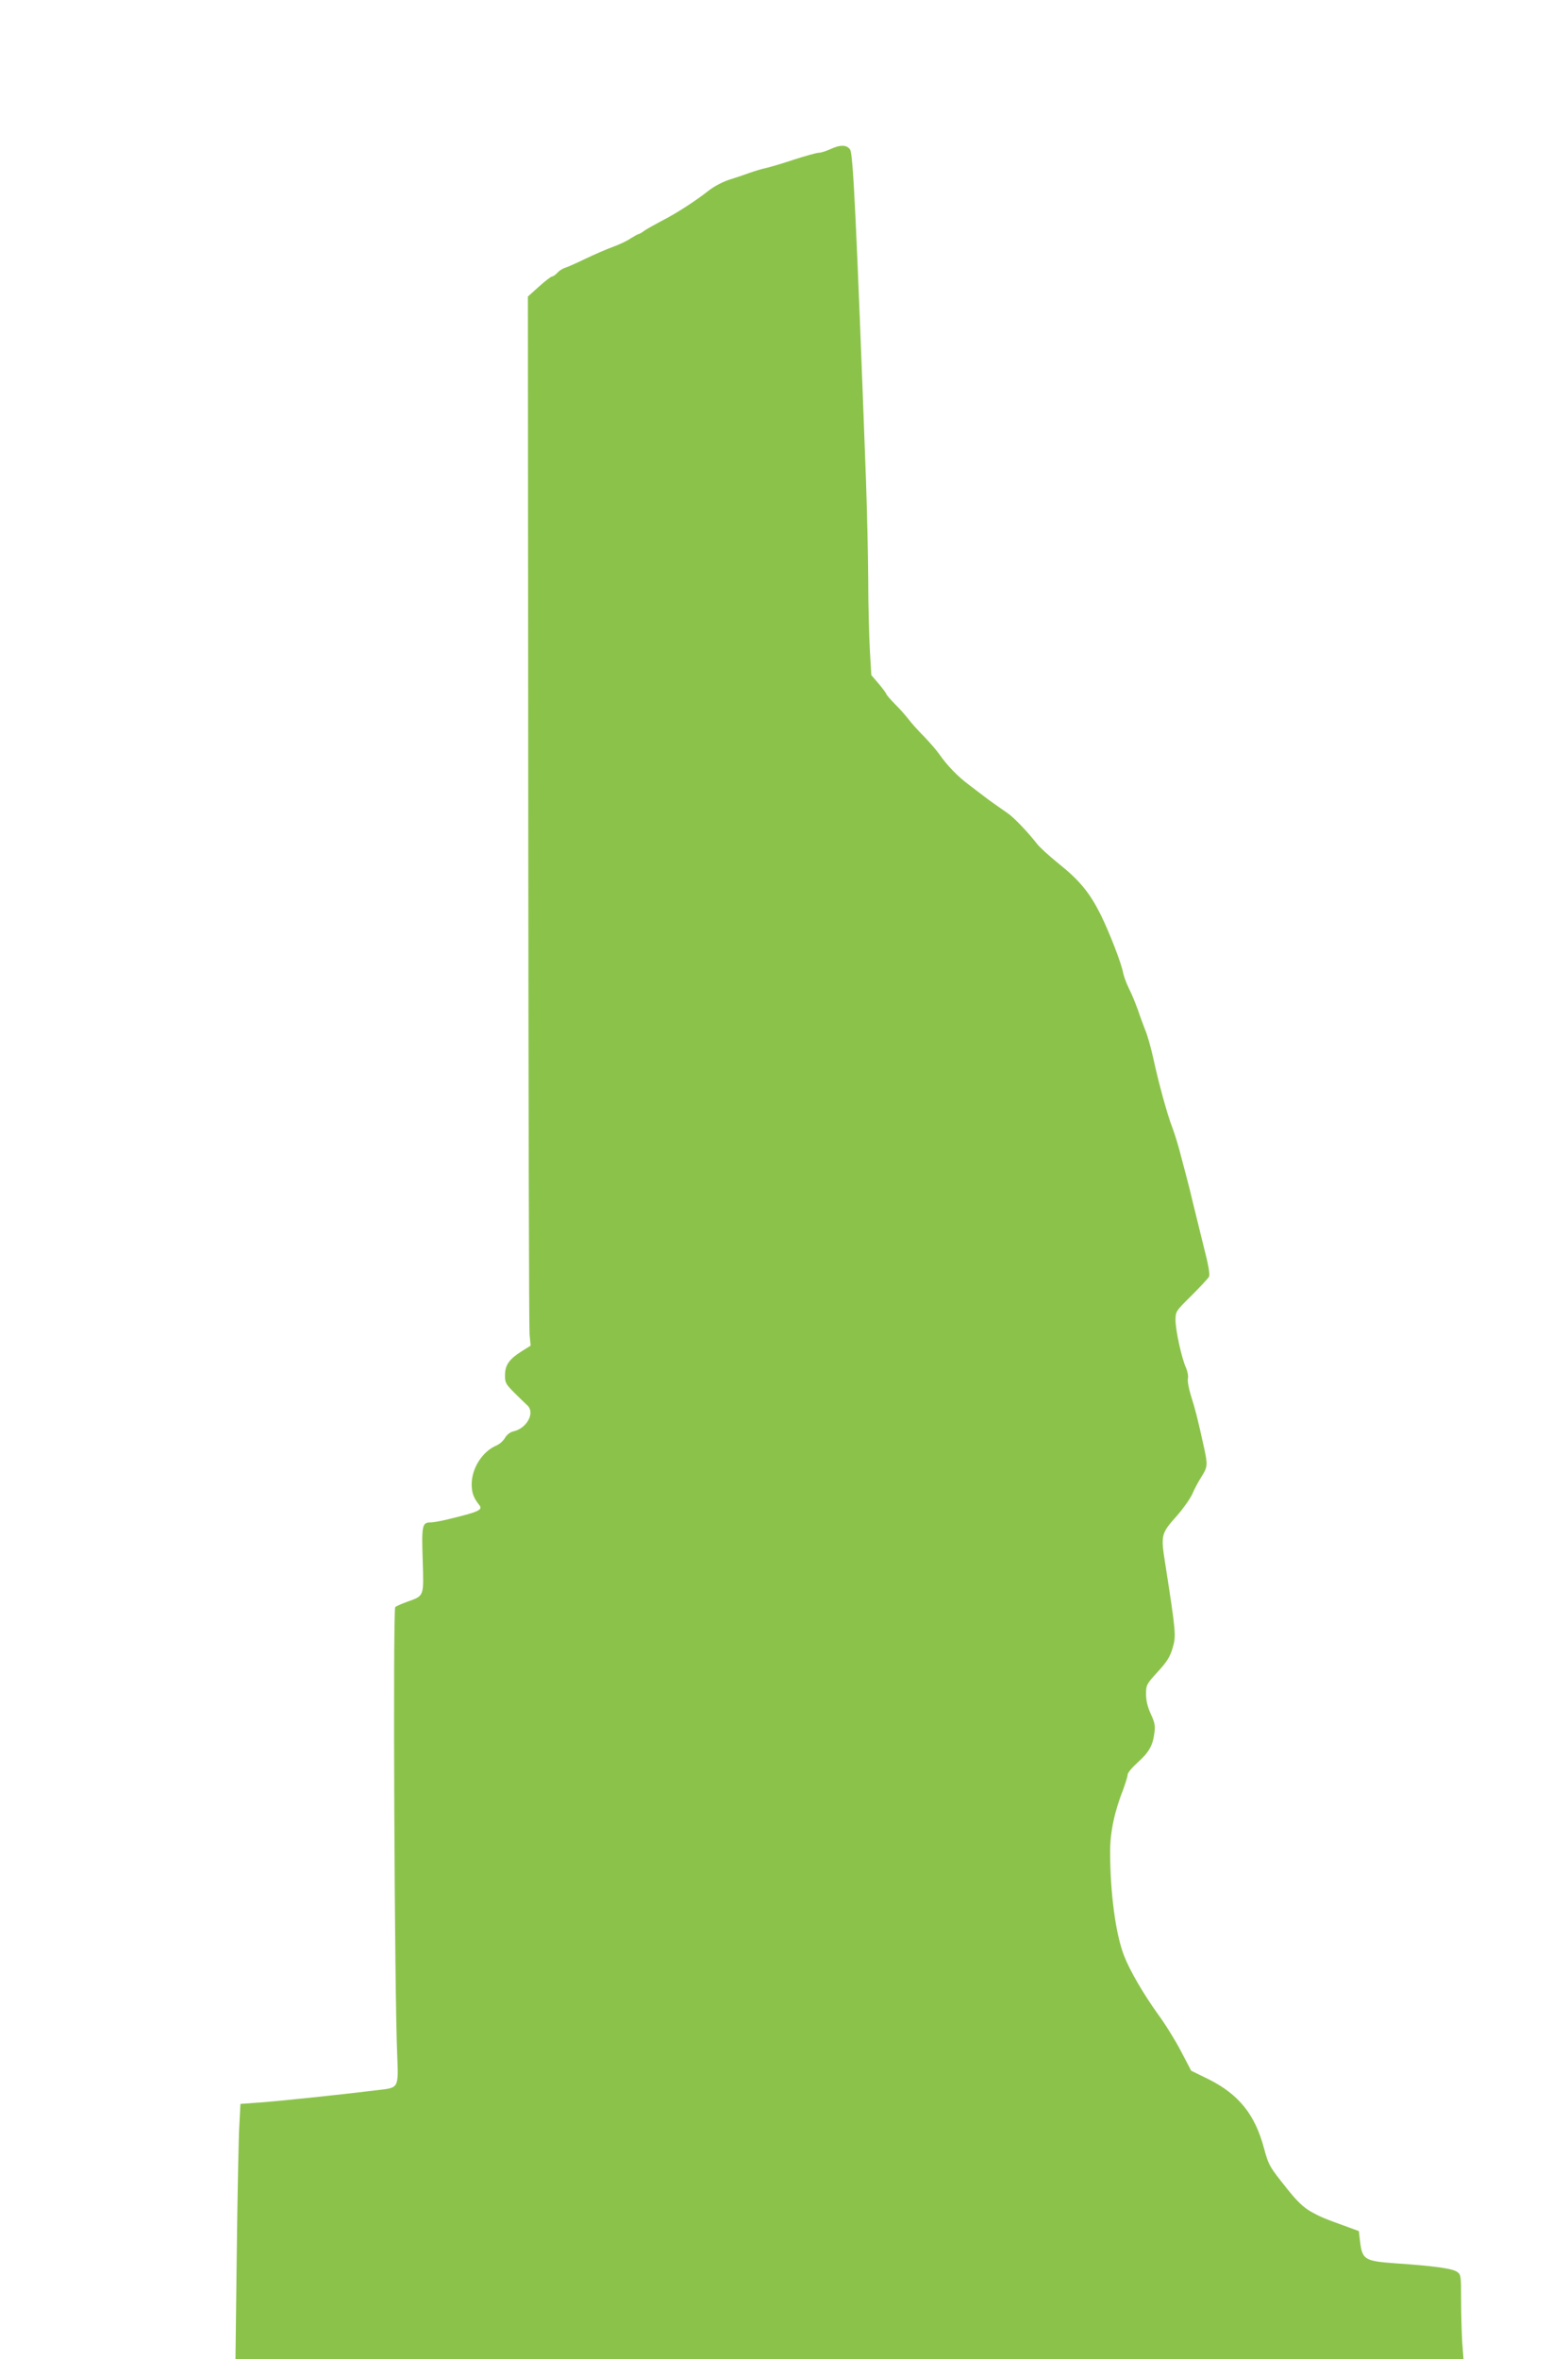
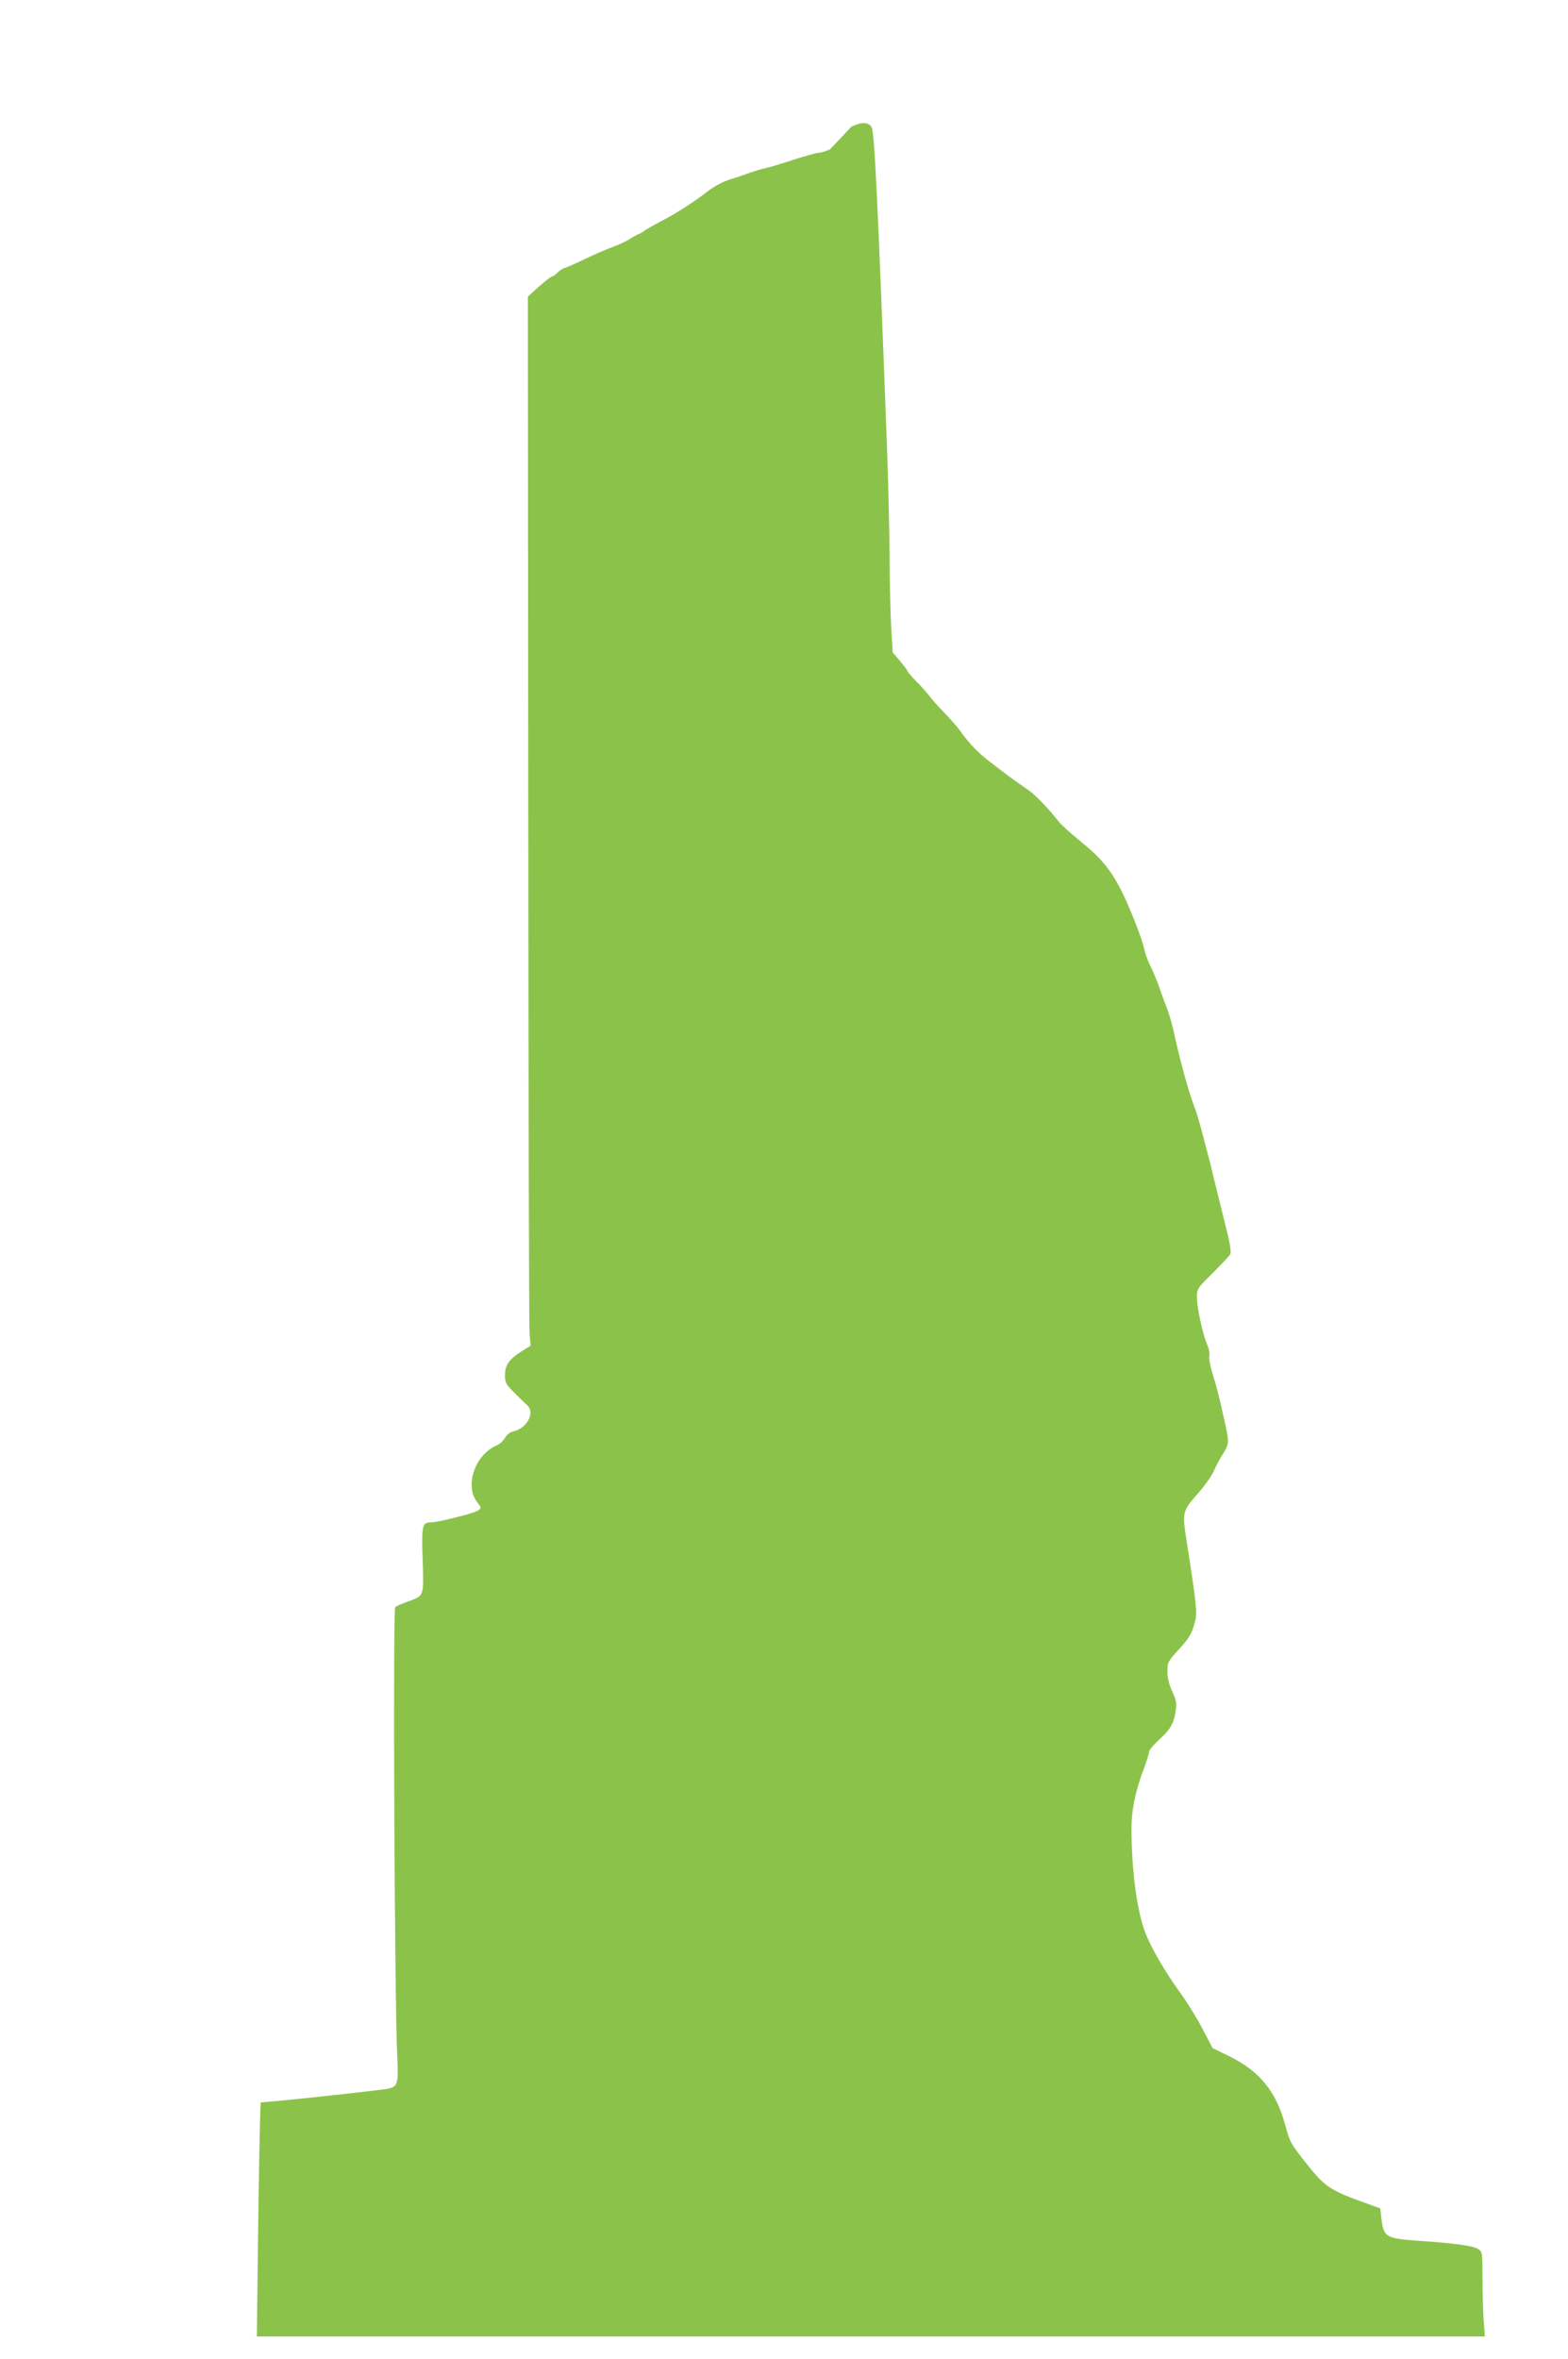
<svg xmlns="http://www.w3.org/2000/svg" version="1.0" width="851pt" height="1280pt" viewBox="0 0 851 1280" preserveAspectRatio="xMidYMid meet">
  <g transform="translate(0,1280) scale(0.1,-0.1)" fill="#8bc34a" stroke="none">
-     <path d="M4505 11990 c-22 -10 -50 -19 -63 -19 -13 -1 -71 -17 -130 -36 -59 -20 -127 -40 -152 -46 -25 -5 -67 -18 -95 -28 -27 -10 -77 -27 -110 -37 -33 -11 -81 -36 -110 -59 -68 -54 -176 -124 -255 -164 -36 -19 -77 -42 -92 -52 -14 -11 -29 -19 -32 -19 -4 0 -23 -11 -44 -24 -20 -14 -64 -34 -97 -46 -33 -12 -100 -41 -150 -65 -49 -24 -100 -46 -111 -49 -12 -4 -29 -15 -39 -26 -10 -11 -23 -20 -29 -20 -6 -1 -38 -25 -71 -55 l-60 -54 2 -2783 c1 -1531 4 -2811 7 -2846 l6 -63 -48 -30 c-68 -43 -91 -75 -91 -129 -1 -41 4 -50 49 -95 27 -27 59 -58 71 -69 45 -39 0 -125 -74 -142 -17 -3 -36 -18 -46 -35 -9 -16 -29 -34 -45 -41 -77 -32 -136 -123 -136 -211 0 -46 10 -73 39 -110 24 -29 7 -38 -171 -81 -36 -9 -77 -16 -91 -16 -46 0 -49 -16 -43 -204 6 -201 10 -193 -85 -227 -33 -12 -62 -25 -64 -29 -13 -22 -4 -2109 11 -2435 7 -172 7 -172 -96 -184 -238 -29 -550 -61 -645 -68 l-110 -8 -6 -115 c-4 -63 -10 -375 -14 -693 l-7 -577 3332 0 3333 0 -7 92 c-3 50 -6 153 -6 229 0 135 -1 139 -24 154 -26 17 -124 31 -331 45 -168 12 -181 20 -193 115 l-7 60 -60 22 c-128 46 -147 54 -201 84 -40 23 -75 56 -128 123 -96 120 -101 128 -126 221 -49 183 -137 292 -301 374 l-94 46 -55 105 c-30 58 -87 150 -127 204 -78 109 -151 234 -182 314 -46 117 -76 342 -76 567 0 106 24 217 72 339 12 33 23 68 23 77 0 10 24 39 54 66 62 56 82 91 91 159 6 40 2 59 -19 104 -17 37 -26 72 -26 107 0 51 2 55 63 122 49 53 67 81 81 129 20 65 18 86 -39 452 -26 165 -25 168 66 270 32 37 68 88 80 114 11 27 34 69 50 94 33 53 34 63 15 152 -40 181 -49 213 -71 283 -13 41 -21 85 -18 97 3 11 -1 38 -10 58 -25 57 -57 205 -57 259 0 48 2 50 86 133 47 47 90 93 95 102 7 13 -2 64 -32 180 -22 90 -47 192 -56 228 -8 36 -24 99 -35 140 -11 41 -28 106 -38 144 -10 37 -27 91 -38 120 -26 66 -75 245 -102 371 -12 55 -31 123 -42 150 -11 28 -30 79 -42 115 -13 36 -34 88 -48 115 -14 28 -28 66 -32 85 -10 55 -73 216 -121 315 -60 120 -114 187 -229 279 -53 43 -106 91 -118 108 -45 58 -123 141 -158 165 -55 38 -103 72 -130 93 -14 11 -50 38 -80 61 -61 45 -118 104 -160 164 -15 22 -54 67 -86 100 -33 33 -71 76 -85 95 -15 19 -47 56 -73 81 -25 26 -46 50 -46 54 0 3 -18 28 -40 54 l-41 48 -8 134 c-4 74 -9 251 -9 394 -1 143 -7 382 -12 530 -53 1426 -70 1767 -86 1793 -18 27 -53 28 -109 2z" />
+     <path d="M4505 11990 c-22 -10 -50 -19 -63 -19 -13 -1 -71 -17 -130 -36 -59 -20 -127 -40 -152 -46 -25 -5 -67 -18 -95 -28 -27 -10 -77 -27 -110 -37 -33 -11 -81 -36 -110 -59 -68 -54 -176 -124 -255 -164 -36 -19 -77 -42 -92 -52 -14 -11 -29 -19 -32 -19 -4 0 -23 -11 -44 -24 -20 -14 -64 -34 -97 -46 -33 -12 -100 -41 -150 -65 -49 -24 -100 -46 -111 -49 -12 -4 -29 -15 -39 -26 -10 -11 -23 -20 -29 -20 -6 -1 -38 -25 -71 -55 l-60 -54 2 -2783 c1 -1531 4 -2811 7 -2846 l6 -63 -48 -30 c-68 -43 -91 -75 -91 -129 -1 -41 4 -50 49 -95 27 -27 59 -58 71 -69 45 -39 0 -125 -74 -142 -17 -3 -36 -18 -46 -35 -9 -16 -29 -34 -45 -41 -77 -32 -136 -123 -136 -211 0 -46 10 -73 39 -110 24 -29 7 -38 -171 -81 -36 -9 -77 -16 -91 -16 -46 0 -49 -16 -43 -204 6 -201 10 -193 -85 -227 -33 -12 -62 -25 -64 -29 -13 -22 -4 -2109 11 -2435 7 -172 7 -172 -96 -184 -238 -29 -550 -61 -645 -68 c-4 -63 -10 -375 -14 -693 l-7 -577 3332 0 3333 0 -7 92 c-3 50 -6 153 -6 229 0 135 -1 139 -24 154 -26 17 -124 31 -331 45 -168 12 -181 20 -193 115 l-7 60 -60 22 c-128 46 -147 54 -201 84 -40 23 -75 56 -128 123 -96 120 -101 128 -126 221 -49 183 -137 292 -301 374 l-94 46 -55 105 c-30 58 -87 150 -127 204 -78 109 -151 234 -182 314 -46 117 -76 342 -76 567 0 106 24 217 72 339 12 33 23 68 23 77 0 10 24 39 54 66 62 56 82 91 91 159 6 40 2 59 -19 104 -17 37 -26 72 -26 107 0 51 2 55 63 122 49 53 67 81 81 129 20 65 18 86 -39 452 -26 165 -25 168 66 270 32 37 68 88 80 114 11 27 34 69 50 94 33 53 34 63 15 152 -40 181 -49 213 -71 283 -13 41 -21 85 -18 97 3 11 -1 38 -10 58 -25 57 -57 205 -57 259 0 48 2 50 86 133 47 47 90 93 95 102 7 13 -2 64 -32 180 -22 90 -47 192 -56 228 -8 36 -24 99 -35 140 -11 41 -28 106 -38 144 -10 37 -27 91 -38 120 -26 66 -75 245 -102 371 -12 55 -31 123 -42 150 -11 28 -30 79 -42 115 -13 36 -34 88 -48 115 -14 28 -28 66 -32 85 -10 55 -73 216 -121 315 -60 120 -114 187 -229 279 -53 43 -106 91 -118 108 -45 58 -123 141 -158 165 -55 38 -103 72 -130 93 -14 11 -50 38 -80 61 -61 45 -118 104 -160 164 -15 22 -54 67 -86 100 -33 33 -71 76 -85 95 -15 19 -47 56 -73 81 -25 26 -46 50 -46 54 0 3 -18 28 -40 54 l-41 48 -8 134 c-4 74 -9 251 -9 394 -1 143 -7 382 -12 530 -53 1426 -70 1767 -86 1793 -18 27 -53 28 -109 2z" />
  </g>
</svg>